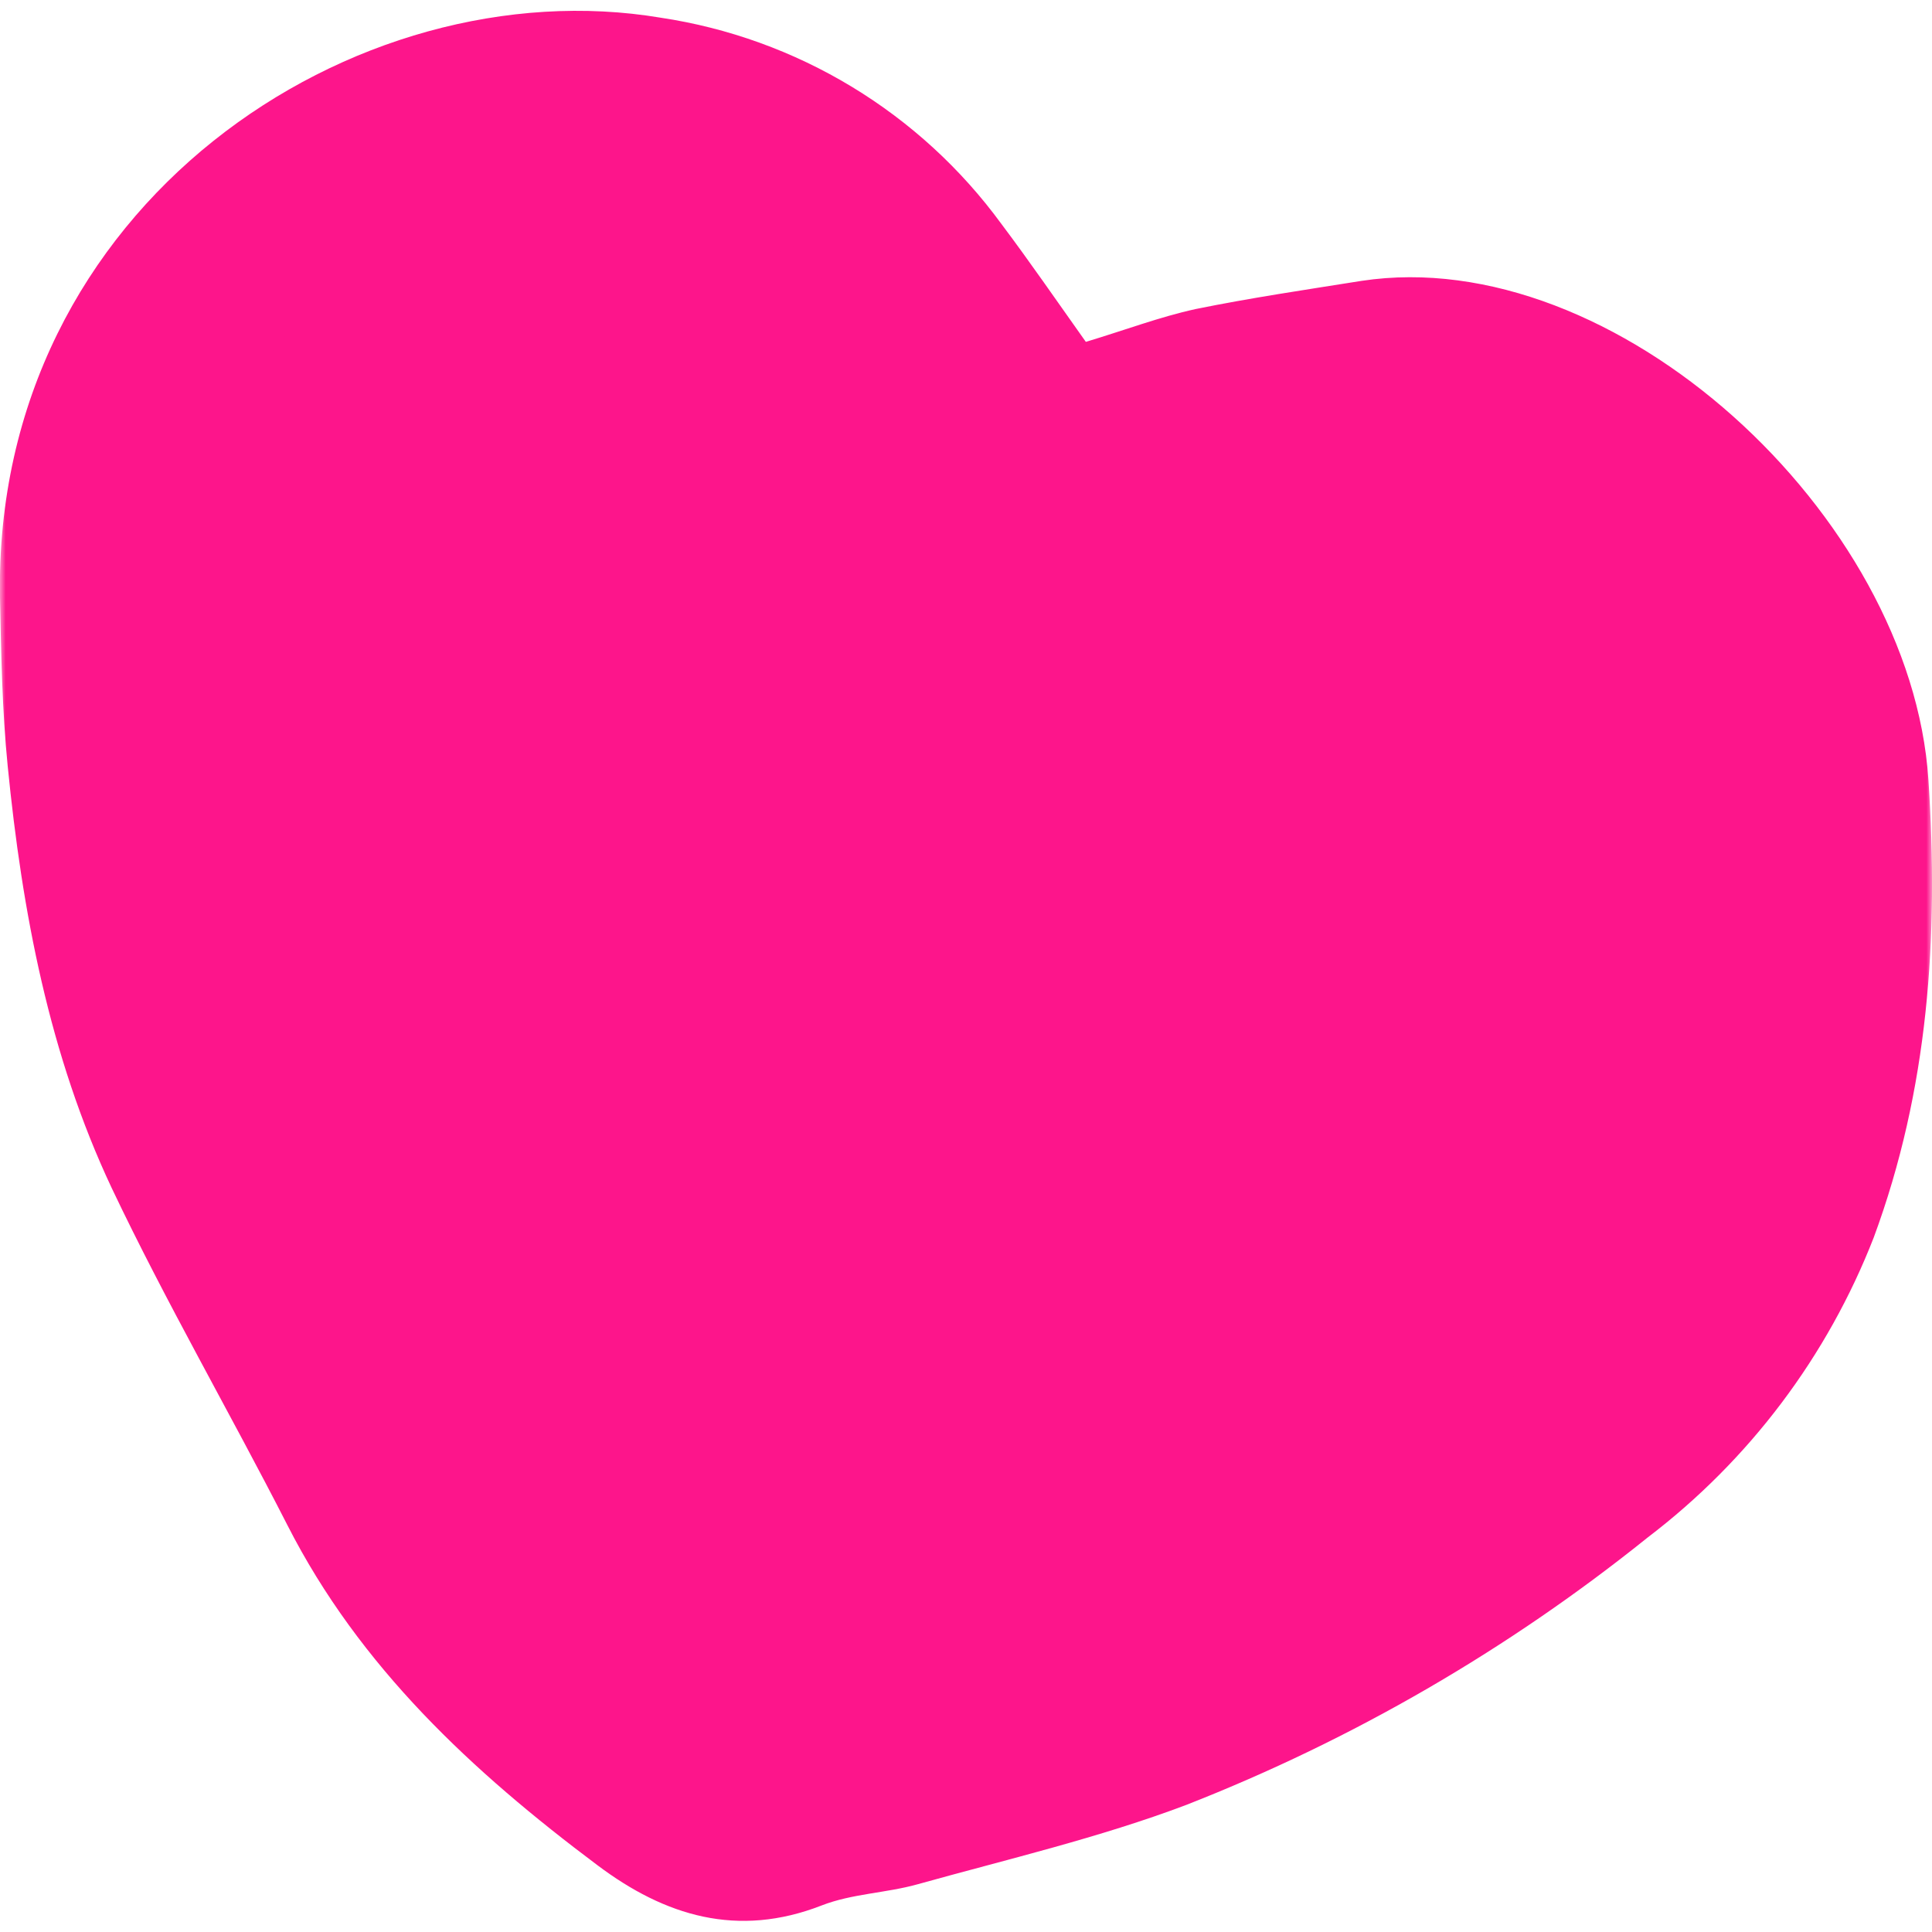
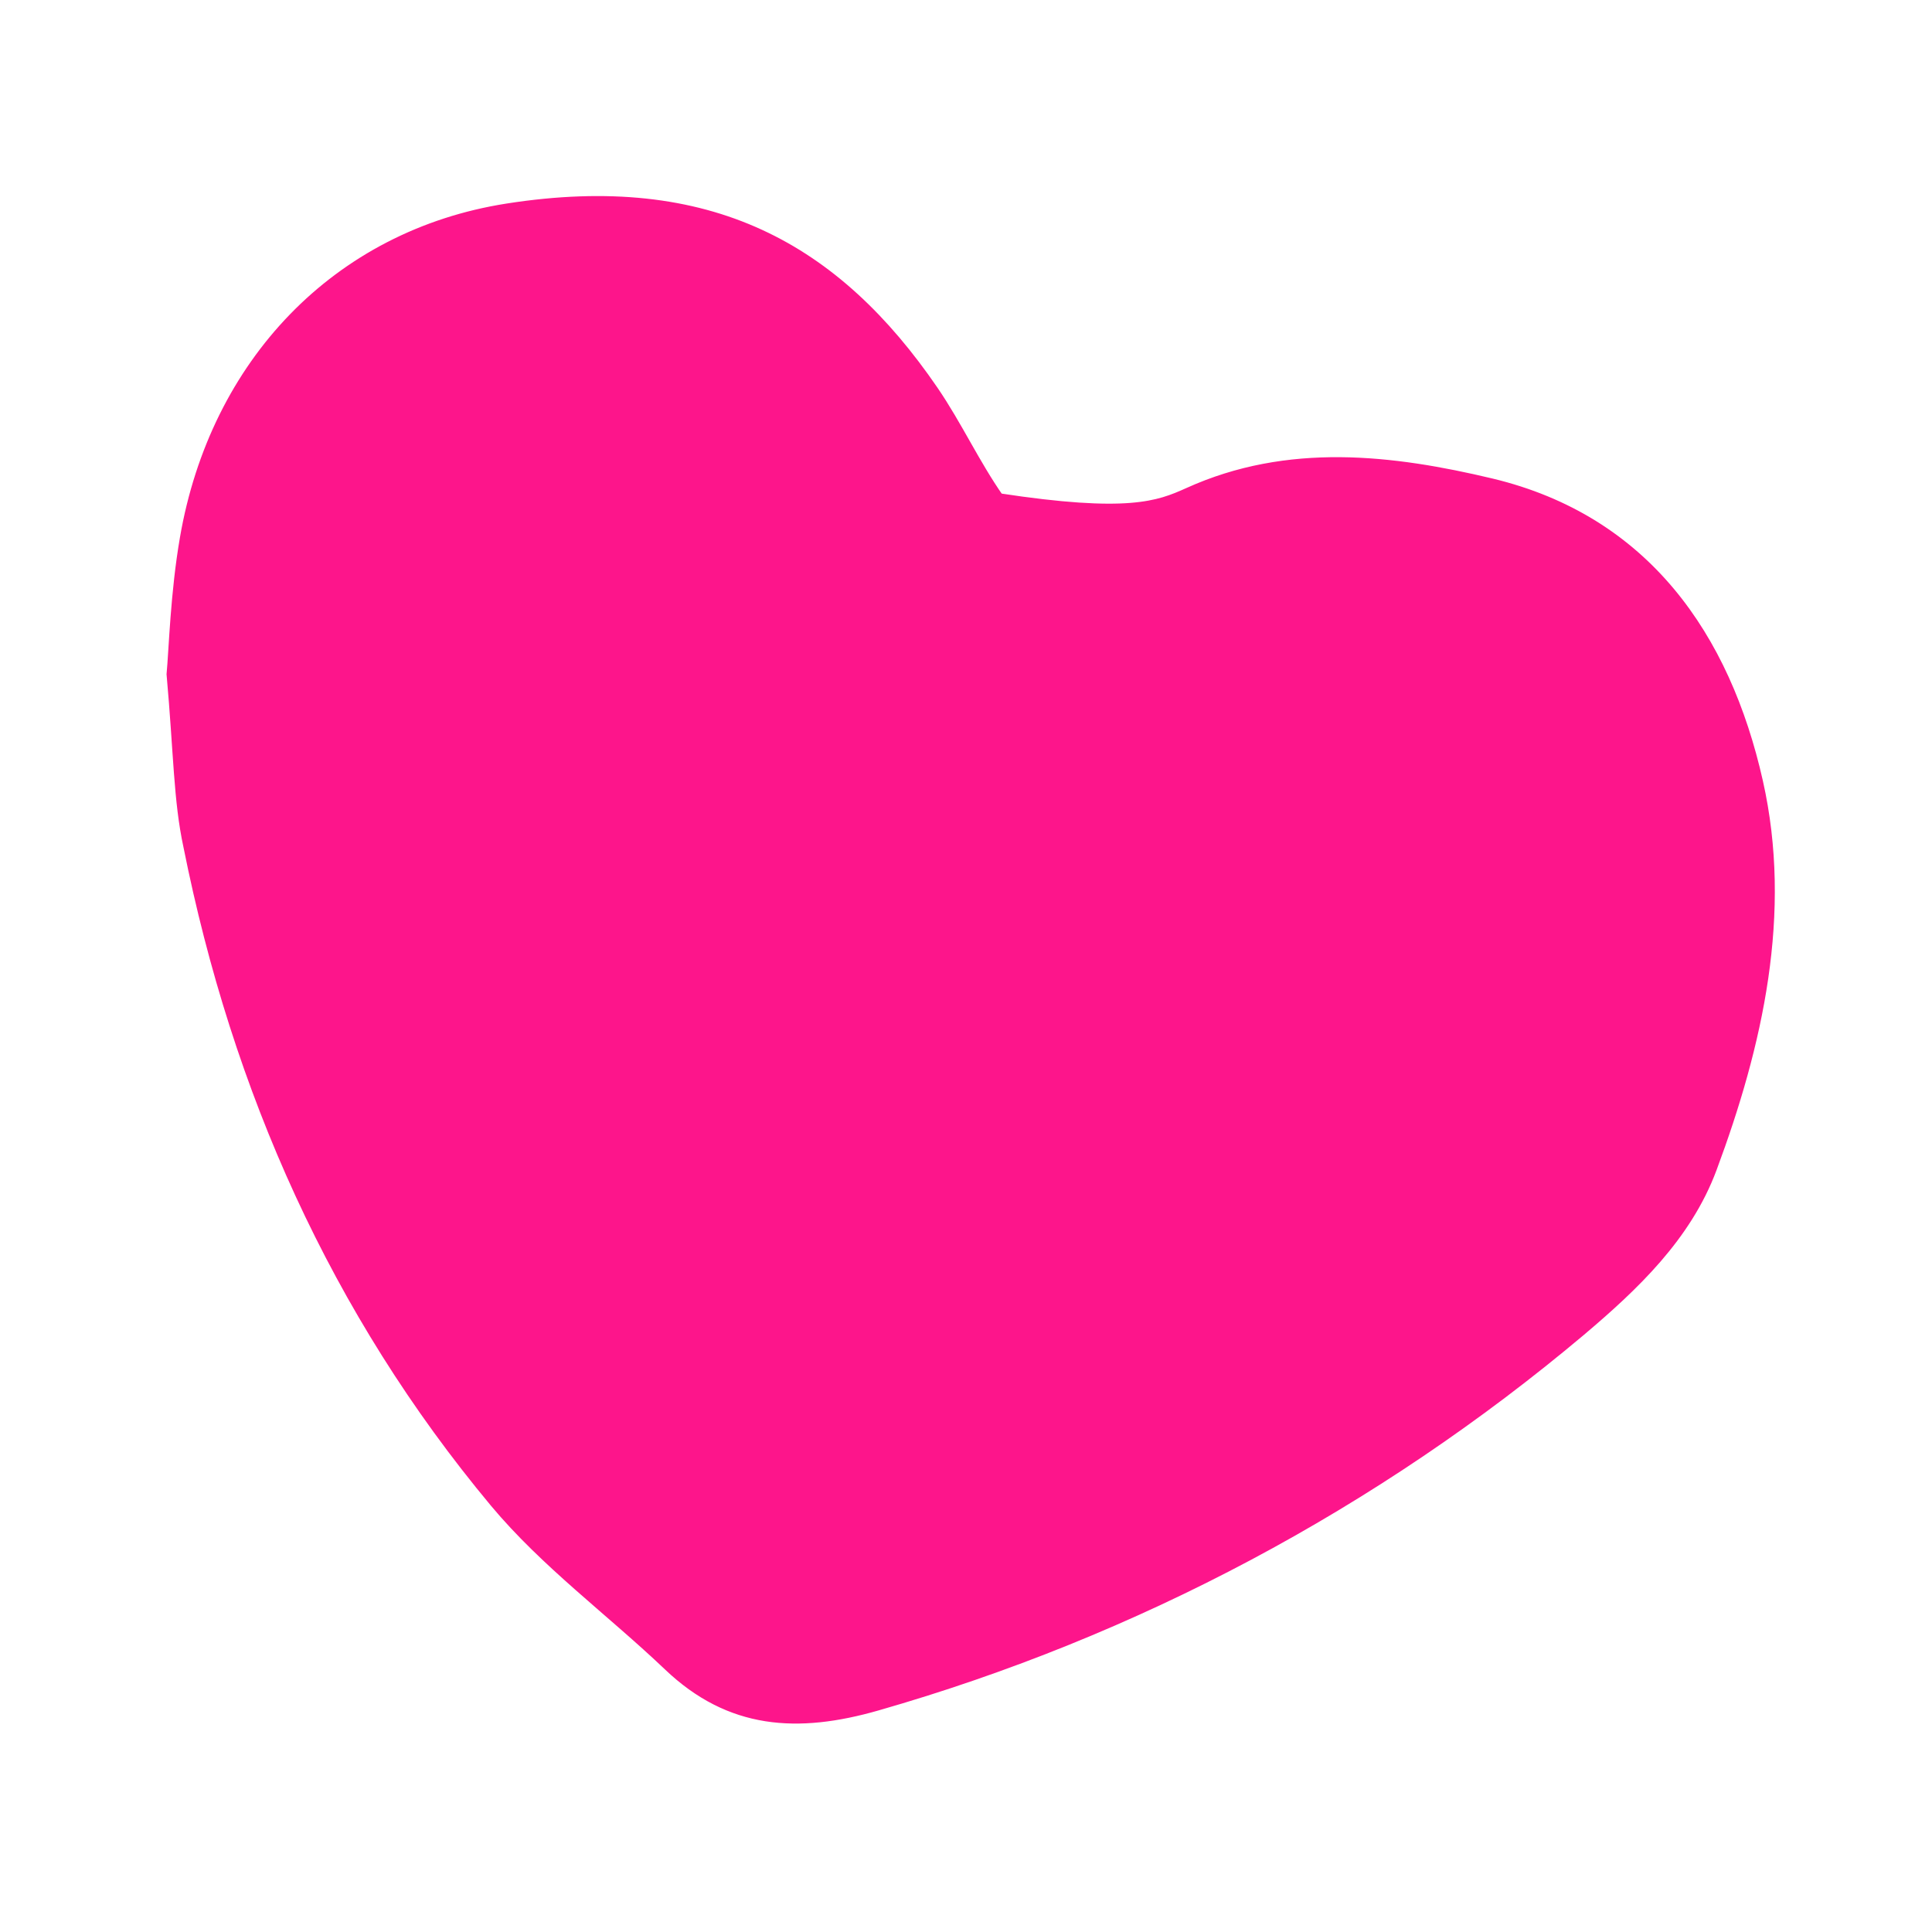
<svg xmlns="http://www.w3.org/2000/svg" viewBox="0 0 170.00 170.00" data-guides="{&quot;vertical&quot;:[],&quot;horizontal&quot;:[]}">
  <defs />
  <mask x="0" y="0" width="170" height="170" data-from-defs="true" maskUnits="userSpaceOnUse" maskContentUnits="userSpaceOnUse" id="tSvg1494327131e">
    <path fill="white" width="170" height="170" id="tSvgb5d0266a17" title="Rectangle 3" fill-opacity="1" stroke="none" stroke-opacity="1" d="M0 0H170V170H0Z" style="transform-origin: 85px 85px;" />
  </mask>
-   <path fill="#fd158b" stroke="none" fill-opacity="1" stroke-width="1" stroke-opacity="1" id="tSvg1f644c354b" title="Path 5" d="M95.545 30.082C98.995 29.043 102.041 27.888 105.202 27.195C110.023 26.214 114.916 25.492 119.81 24.713C142.069 21.335 168.138 45.282 169.683 68.595C170.606 82.467 169.683 95.877 164.876 108.883C160.802 119.346 153.919 128.483 144.984 135.284C132.725 145.139 119.038 153.073 104.393 158.813C96.757 161.7 88.659 163.591 80.749 165.799C77.963 166.579 74.975 166.622 72.305 167.662C64.9 170.549 58.505 168.585 52.572 164.125C41.587 155.897 31.656 146.702 25.29 134.201C20.209 124.256 14.608 114.599 9.83 104.538C4.331 92.86 1.949 80.229 0.679 67.425C0.188 62.503 0.101 57.523 0 52.572C-0.621 17.971 31.309 -2.945 58.144 1.559C64.094 2.453 69.807 4.519 74.954 7.636C80.1 10.753 84.577 14.859 88.125 19.718C90.579 22.98 92.889 26.344 95.545 30.082ZM15.157 59.328C15.777 66.256 15.763 70.428 16.6 74.455C20.931 95.862 29.592 115.349 43.55 132.195C47.996 137.521 53.756 141.736 58.822 146.558C64.221 151.711 70.154 152.057 77.14 150.051C99.83 143.531 120.891 132.302 138.951 117.096C143.685 113.141 148.333 108.767 150.499 102.791C154.641 91.893 157.211 80.345 154.613 68.797C151.726 56.036 144.667 45.831 131.214 42.597C122.553 40.49 113.343 39.422 104.567 43.406C101.934 44.592 99.241 45.637 96.498 46.538C92.658 47.837 90.161 47.188 87.837 43.897C85.7 40.865 84.141 37.459 82.063 34.398C73.503 21.898 62.431 15.633 44.633 18.405C29.678 20.743 18.953 32.031 16.312 47.375C15.489 52.211 15.359 57.249 15.157 59.328Z" mask="url(#tSvg1494327131e)" />
-   <path fill="#fd158b" stroke="#fd158b" fill-opacity="1" stroke-width="1" stroke-opacity="1" id="tSvg6a2b86f684" title="Path 6" d="M15.157 59.328C15.359 57.177 15.489 52.211 16.326 47.375C18.968 32.031 29.693 20.743 44.648 18.405C62.446 15.619 73.518 21.898 82.078 34.398C84.171 37.459 85.73 40.865 87.852 43.897C90.147 47.188 92.644 47.837 96.513 46.538C99.256 45.637 101.949 44.592 104.582 43.406C113.358 39.422 122.51 40.519 131.228 42.597C144.682 45.831 151.755 56.036 154.627 68.797C157.226 80.345 154.627 91.893 150.571 102.791C148.348 108.767 143.7 113.141 139.023 117.096C120.949 132.297 99.873 143.516 77.17 150.022C70.183 152.029 64.25 151.682 58.852 146.529C53.785 141.708 48.026 137.493 43.58 132.166C29.563 115.349 20.917 95.862 16.63 74.427C15.764 70.428 15.778 66.256 15.157 59.328Z" mask="url(#tSvg1494327131e)" />
+   <path fill="#fd158b" stroke="#fd158b" fill-opacity="1" stroke-width="1" stroke-opacity="1" id="tSvg6a2b86f684" title="Path 6" d="M15.157 59.328C15.359 57.177 15.489 52.211 16.326 47.375C18.968 32.031 29.693 20.743 44.648 18.405C62.446 15.619 73.518 21.898 82.078 34.398C84.171 37.459 85.73 40.865 87.852 43.897C99.256 45.637 101.949 44.592 104.582 43.406C113.358 39.422 122.51 40.519 131.228 42.597C144.682 45.831 151.755 56.036 154.627 68.797C157.226 80.345 154.627 91.893 150.571 102.791C148.348 108.767 143.7 113.141 139.023 117.096C120.949 132.297 99.873 143.516 77.17 150.022C70.183 152.029 64.25 151.682 58.852 146.529C53.785 141.708 48.026 137.493 43.58 132.166C29.563 115.349 20.917 95.862 16.63 74.427C15.764 70.428 15.778 66.256 15.157 59.328Z" mask="url(#tSvg1494327131e)" />
</svg>